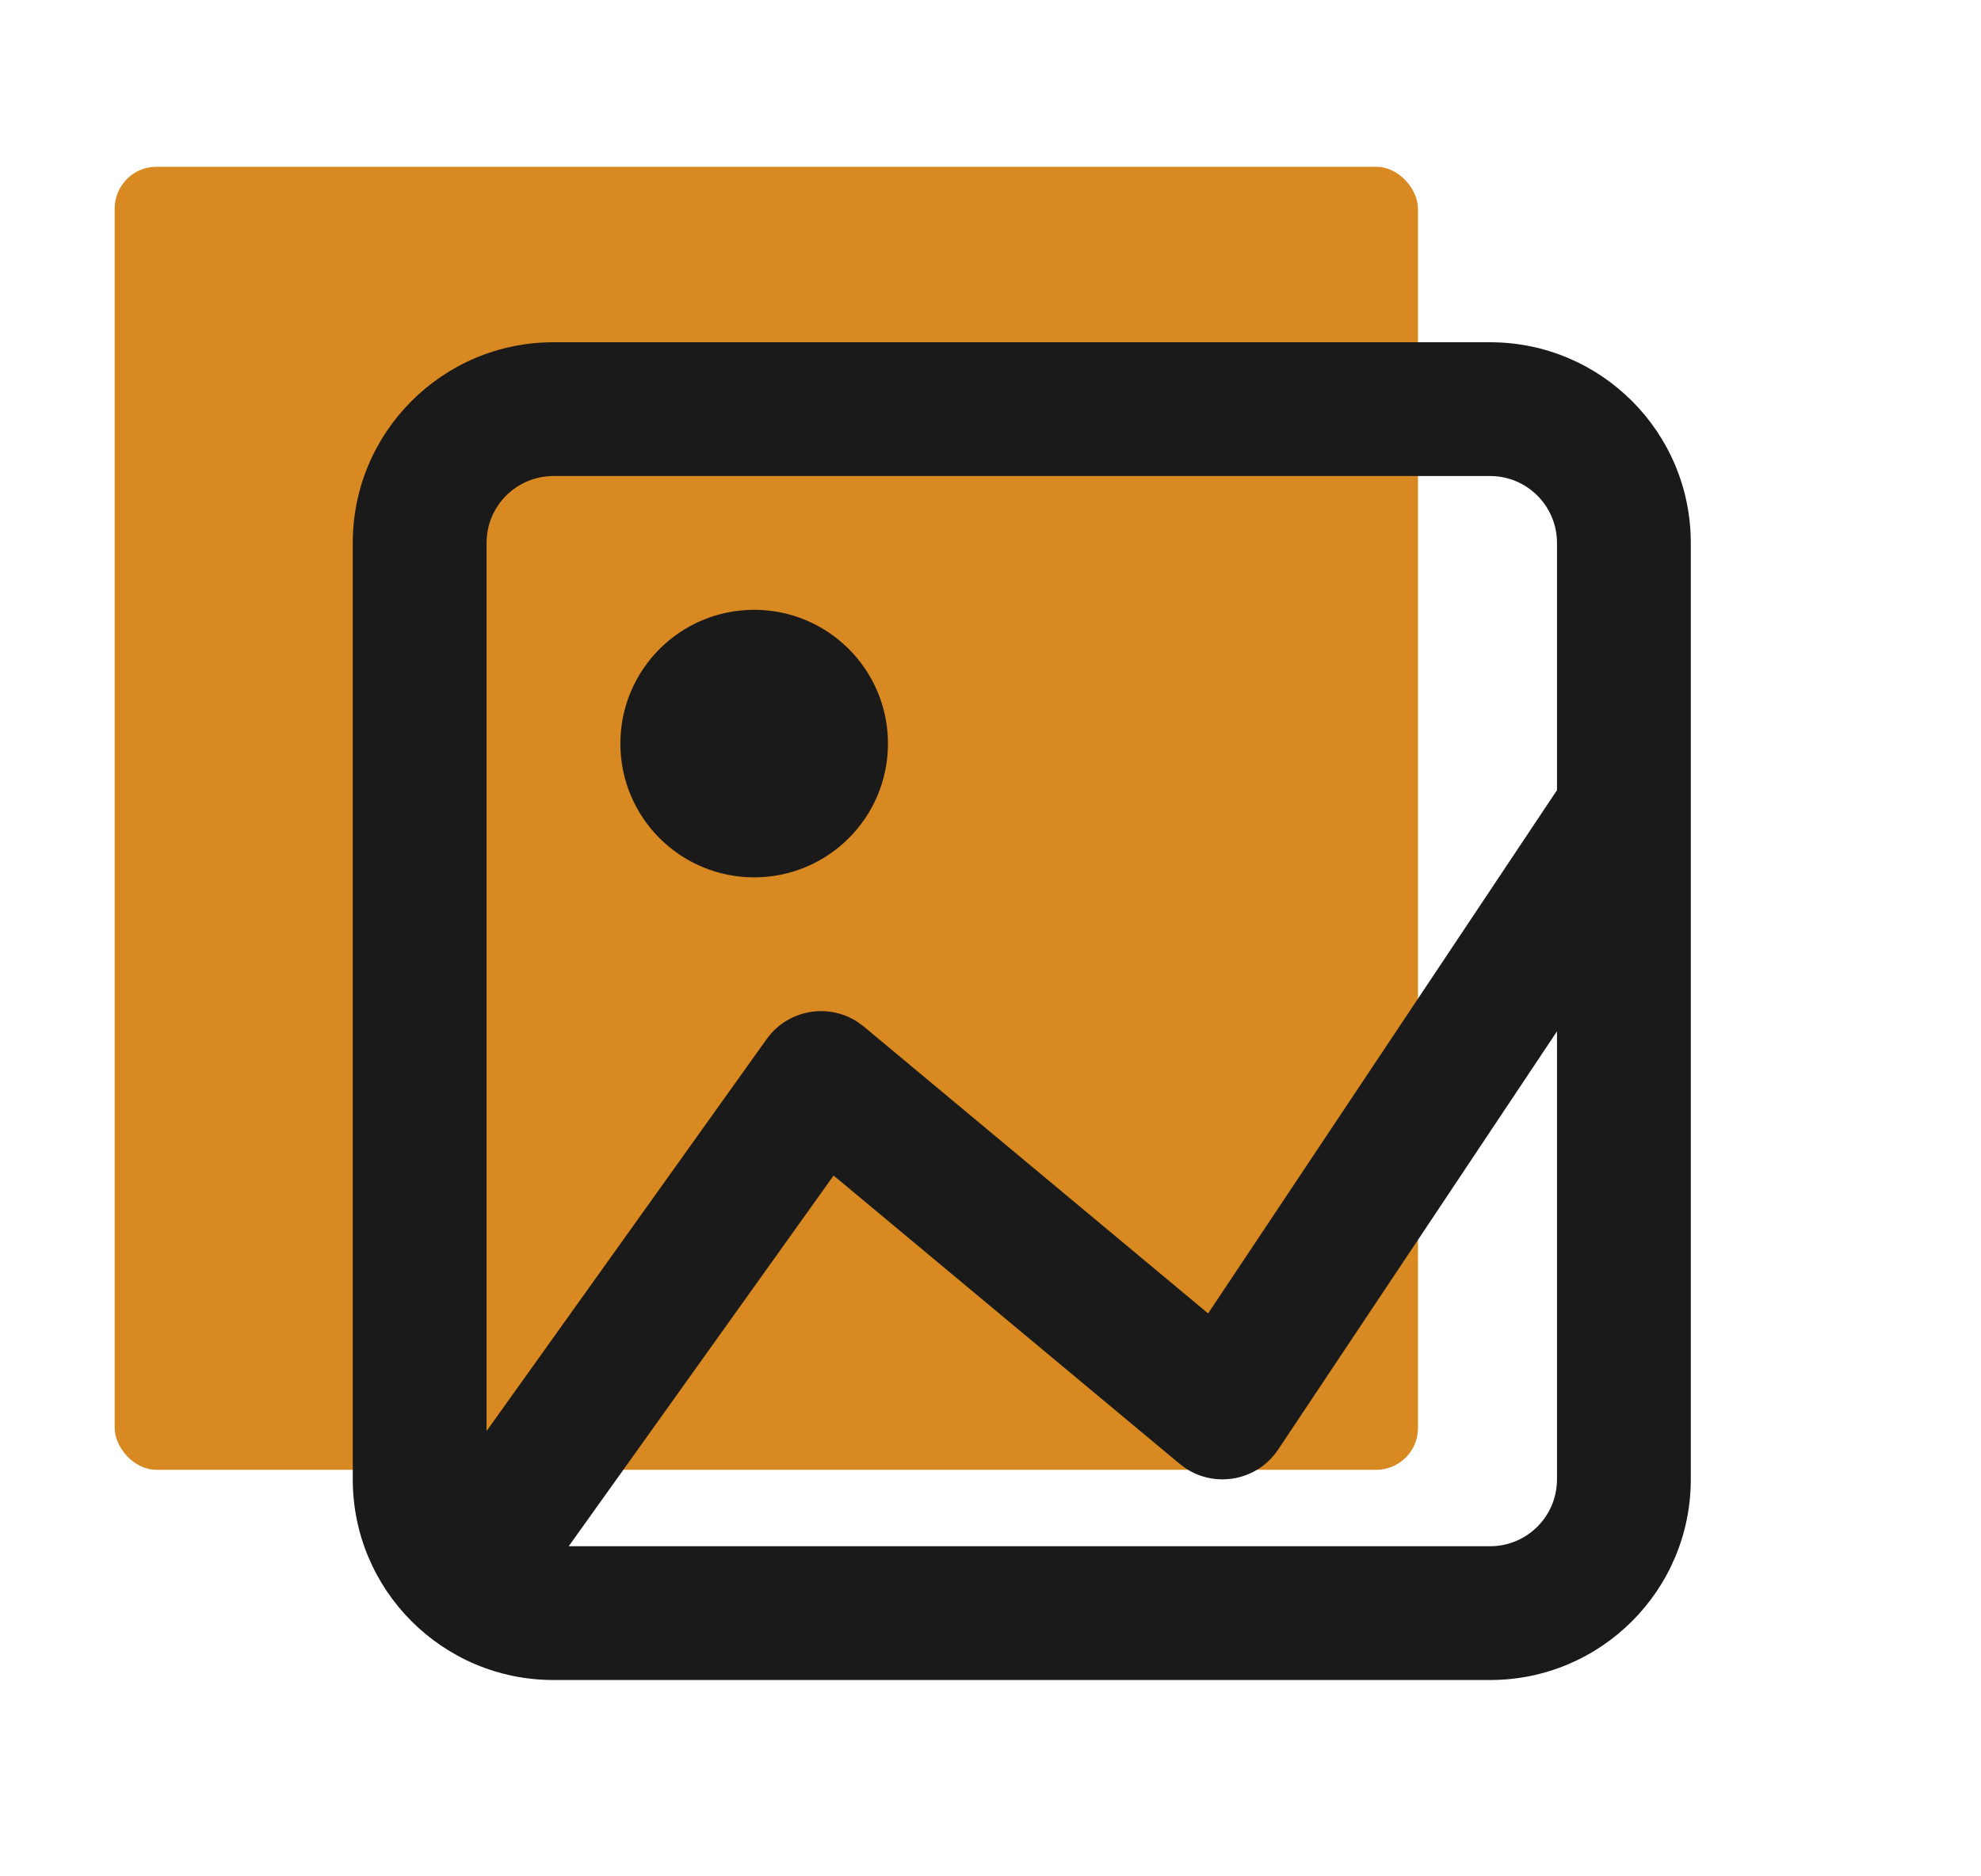
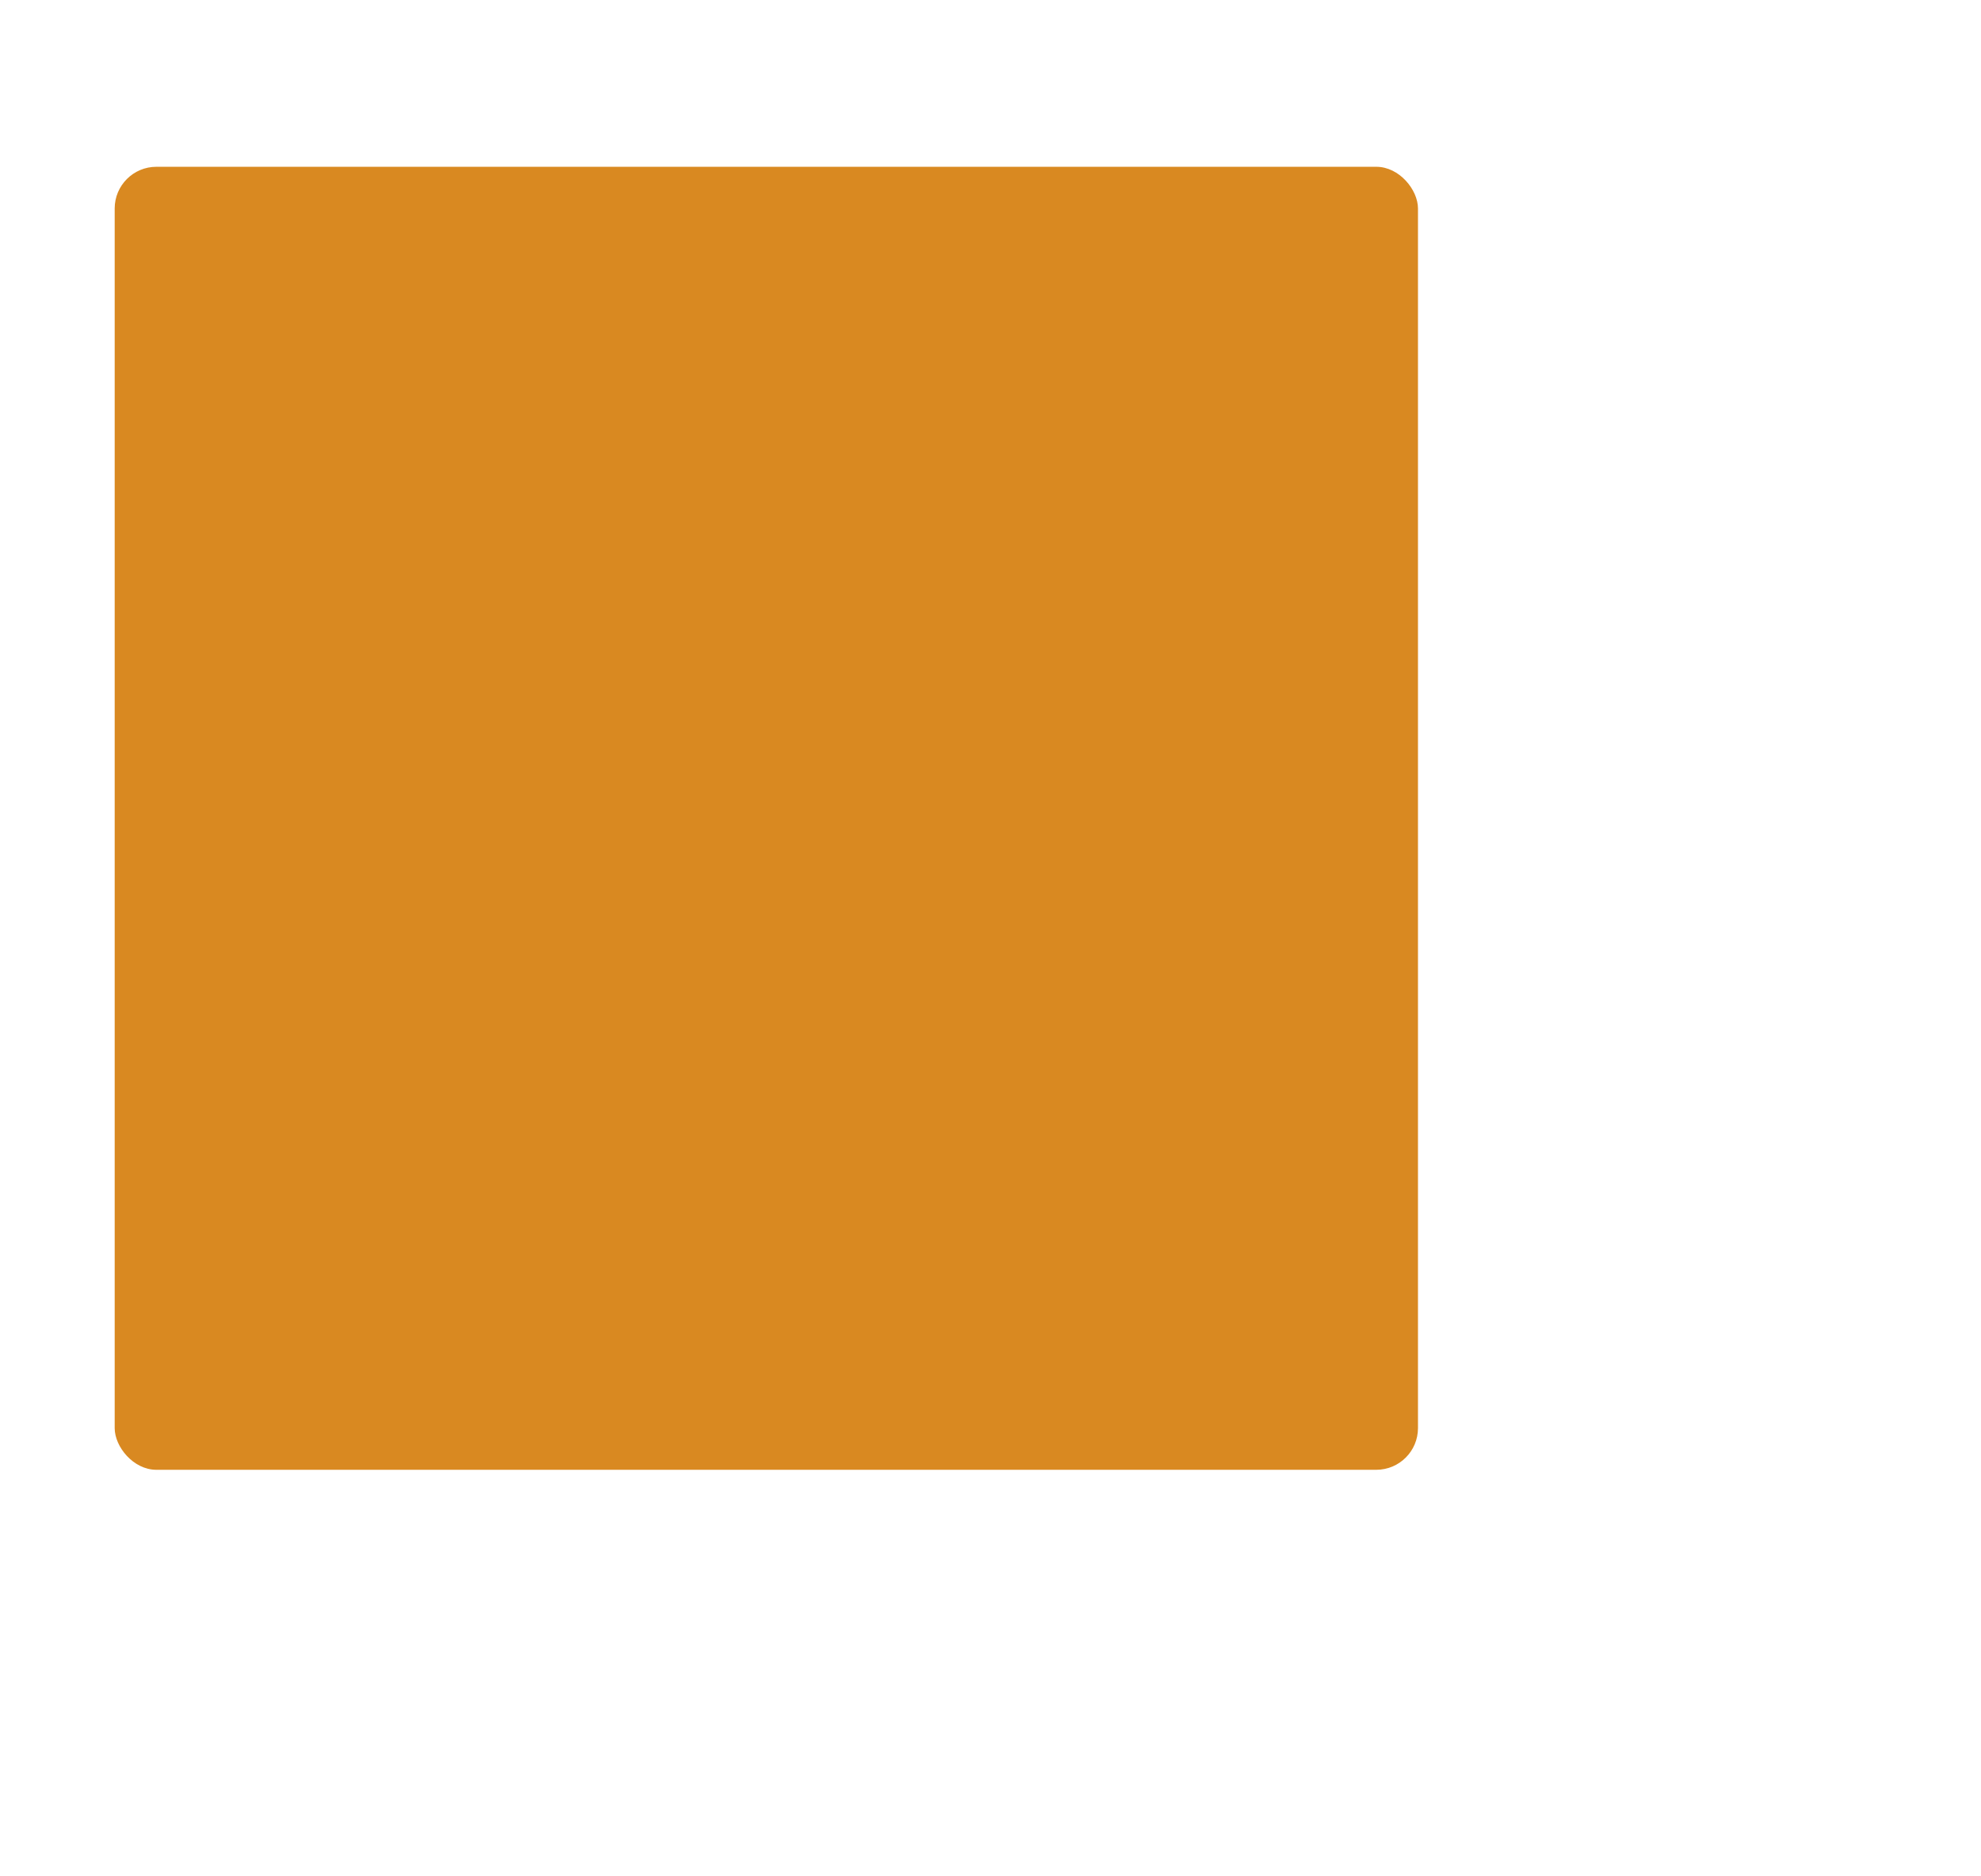
<svg xmlns="http://www.w3.org/2000/svg" width="190" height="180" viewBox="0 0 190 180" fill="none">
  <rect x="11" y="16" width="125" height="125" rx="4" fill="#D98921" />
-   <path fill-rule="evenodd" clip-rule="evenodd" d="M142.916 32.833C153.548 32.833 162.166 41.452 162.166 52.083V141.916C162.166 152.548 153.548 161.166 142.916 161.166H53.083C42.452 161.166 33.833 152.548 33.833 141.916V52.083C33.833 41.452 42.452 32.833 53.083 32.833H142.916ZM149.333 98.938L122.589 139.059C120.614 142.021 116.649 142.775 113.746 140.877L113.142 140.429L79.953 112.772L54.546 148.333H142.916C146.46 148.333 149.333 145.46 149.333 141.916V98.938ZM142.916 45.666H53.083C49.539 45.666 46.666 48.539 46.666 52.083V137.284L73.528 99.687C75.542 96.867 79.388 96.189 82.223 98.02L82.858 98.487L115.872 125.999L149.333 75.799V52.083C149.333 48.539 146.46 45.666 142.916 45.666ZM72.333 58.5C79.421 58.5 85.166 64.245 85.166 71.333C85.166 78.421 79.421 84.166 72.333 84.166C65.245 84.166 59.5 78.421 59.5 71.333C59.5 64.245 65.245 58.5 72.333 58.5Z" fill="#1A1A1B" />
</svg>